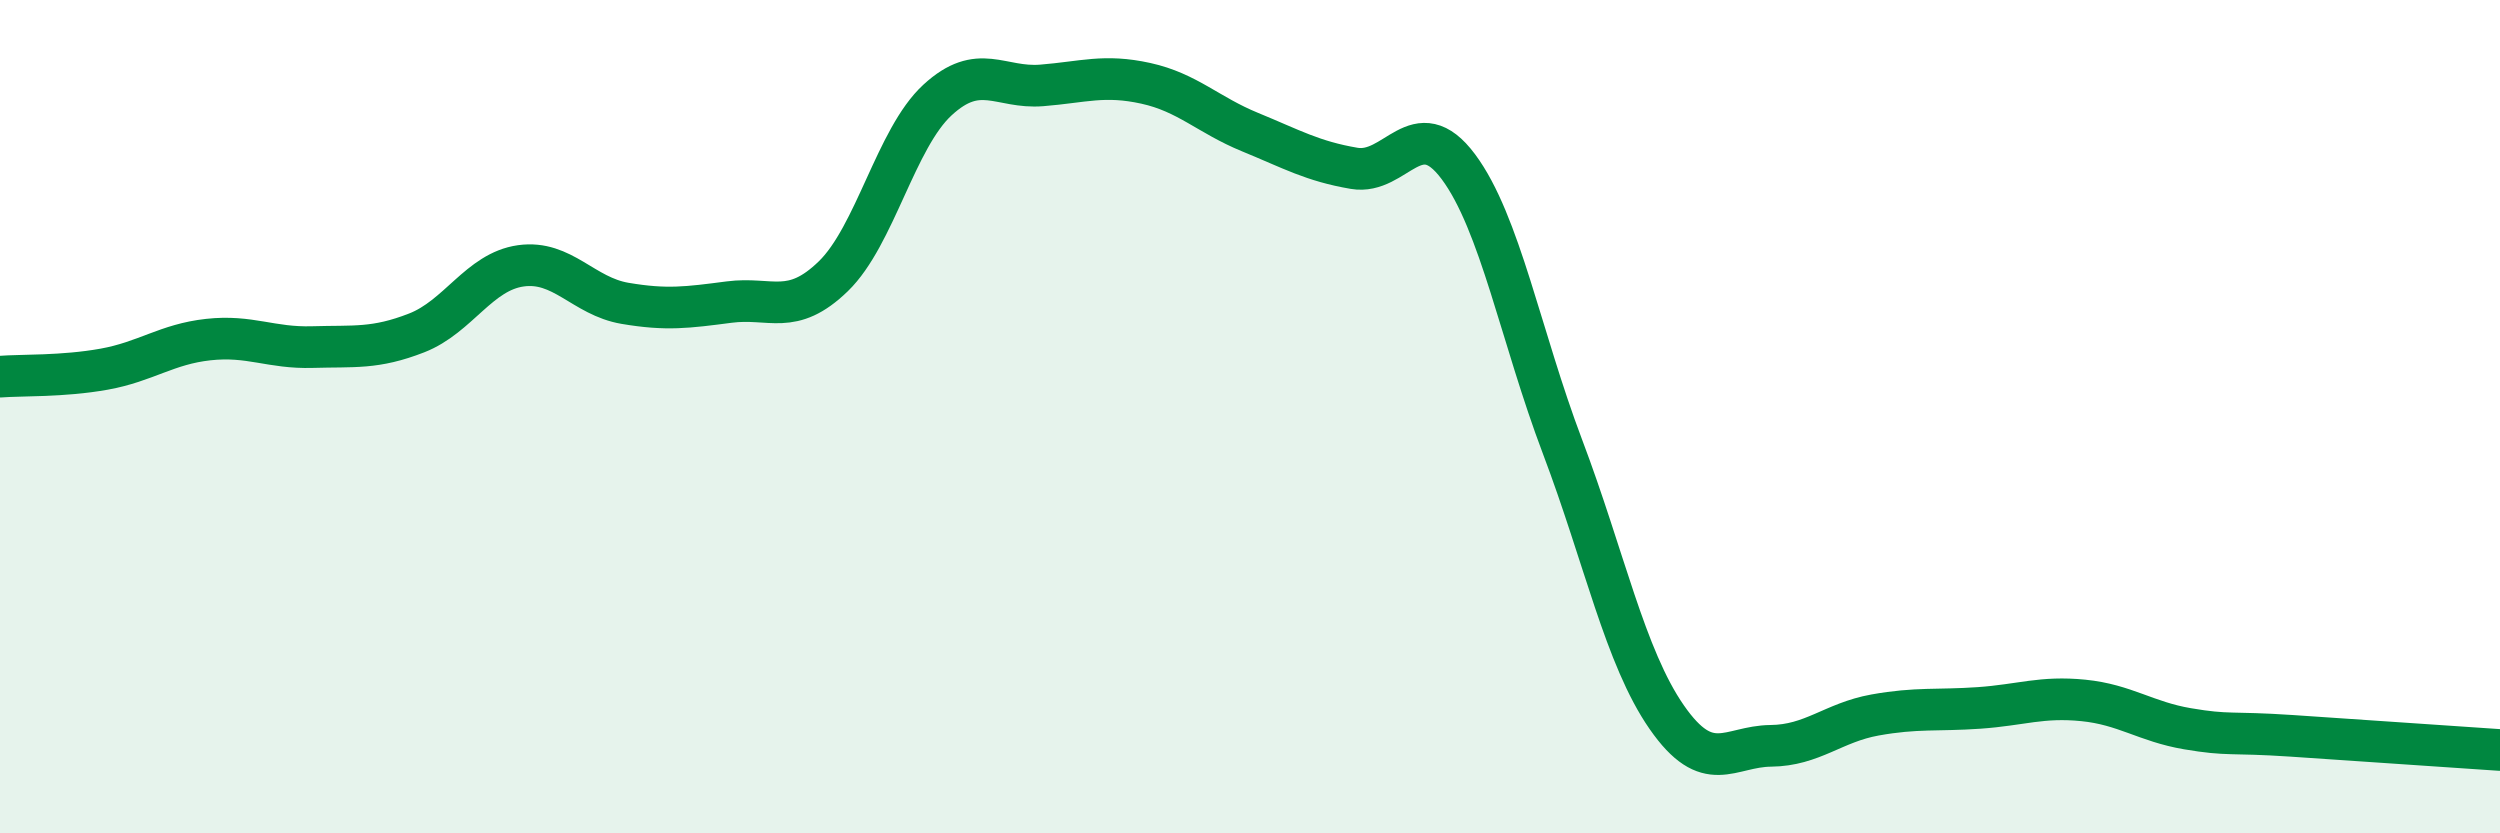
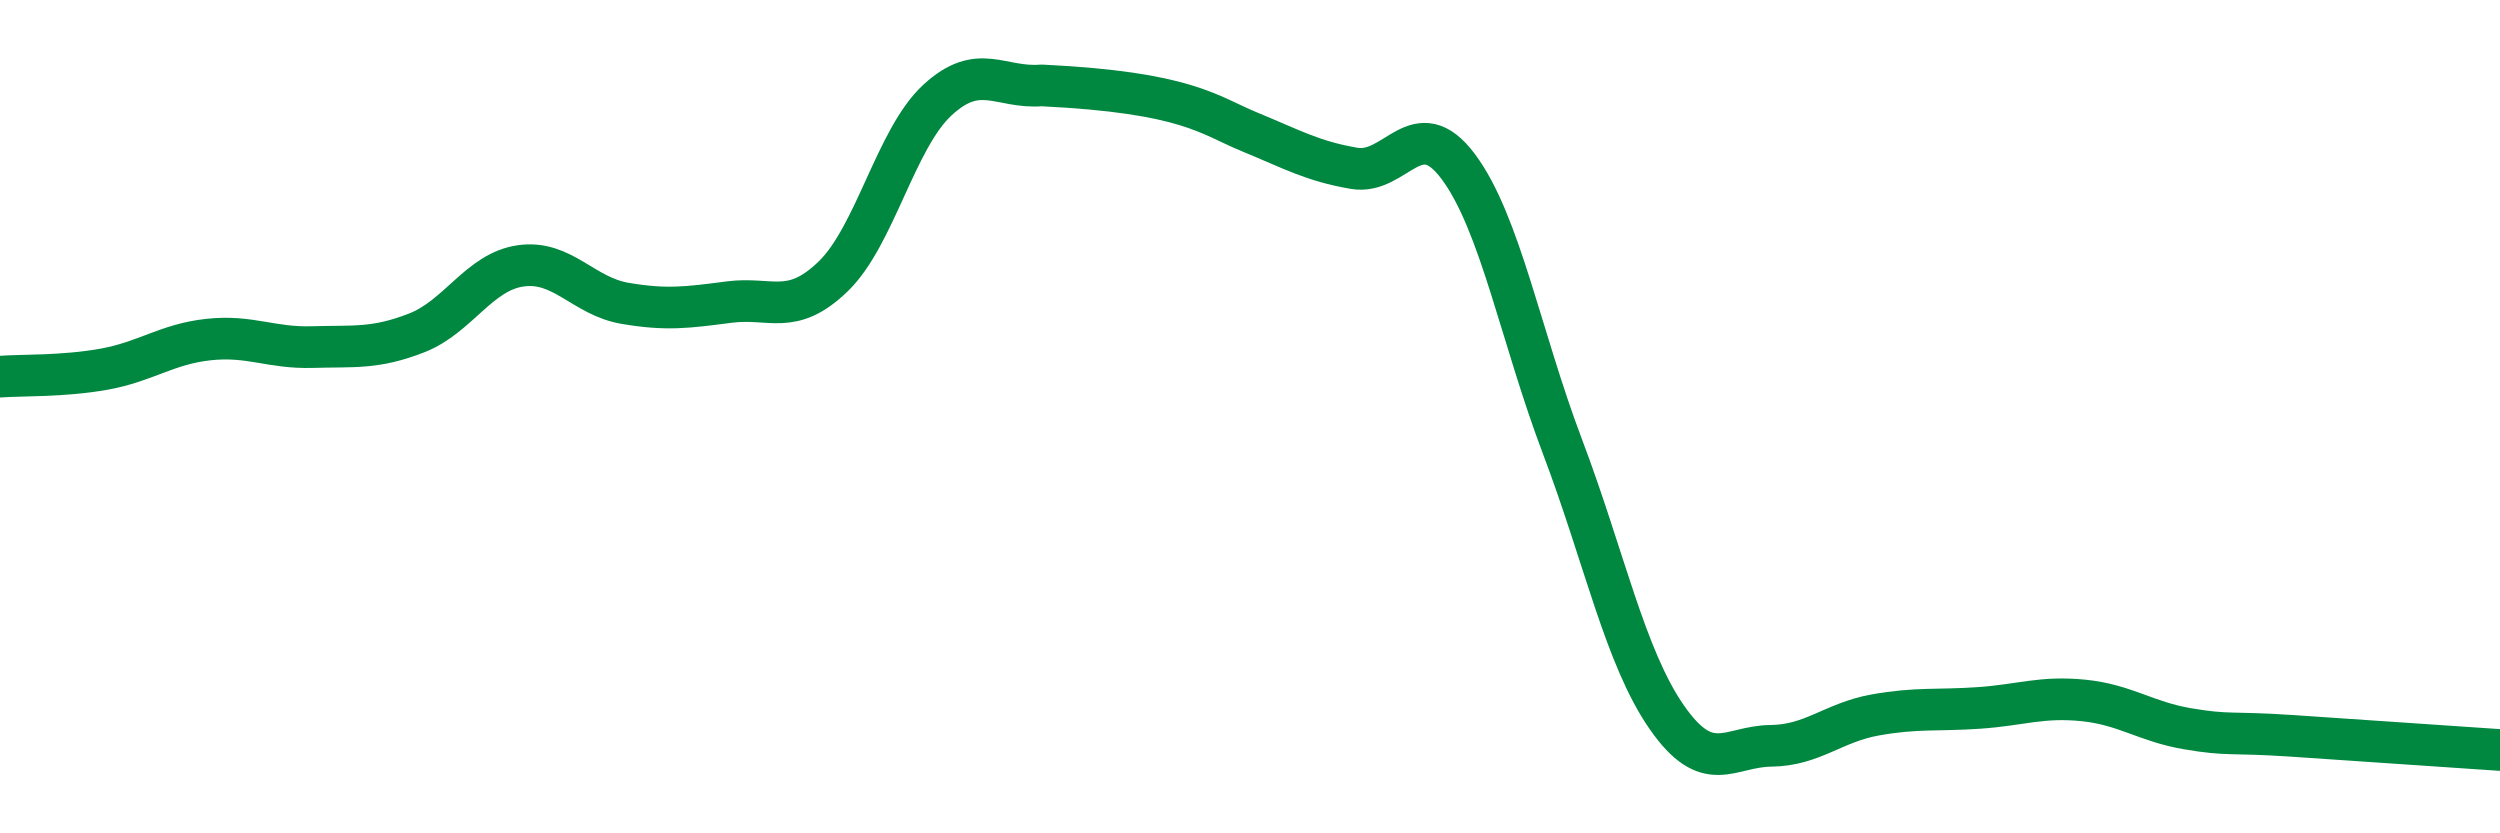
<svg xmlns="http://www.w3.org/2000/svg" width="60" height="20" viewBox="0 0 60 20">
-   <path d="M 0,9.04 C 0.5,9 1.5,9.04 2.5,8.86 C 3.5,8.68 4,8.26 5,8.15 C 6,8.04 6.5,8.36 7.5,8.33 C 8.5,8.3 9,8.38 10,7.99 C 11,7.6 11.5,6.52 12.5,6.38 C 13.5,6.24 14,7.11 15,7.28 C 16,7.45 16.5,7.38 17.5,7.25 C 18.5,7.12 19,7.6 20,6.63 C 21,5.66 21.5,3.32 22.5,2.4 C 23.5,1.48 24,2.13 25,2.05 C 26,1.97 26.5,1.78 27.5,2 C 28.5,2.22 29,2.76 30,3.17 C 31,3.58 31.5,3.87 32.5,4.04 C 33.5,4.21 34,2.66 35,4 C 36,5.34 36.5,8.08 37.5,10.72 C 38.5,13.36 39,15.77 40,17.21 C 41,18.65 41.5,17.91 42.5,17.9 C 43.5,17.89 44,17.34 45,17.16 C 46,16.98 46.5,17.06 47.5,16.99 C 48.5,16.92 49,16.71 50,16.81 C 51,16.91 51.5,17.32 52.5,17.49 C 53.5,17.66 53.5,17.56 55,17.66 C 56.5,17.76 59,17.93 60,18L60 20L0 20Z" fill="#008740" opacity="0.1" stroke-linecap="round" stroke-linejoin="round" />
-   <path d="M 0,9.04 C 0.5,9 1.5,9.04 2.5,8.86 C 3.5,8.68 4,8.26 5,8.15 C 6,8.04 6.5,8.36 7.5,8.33 C 8.5,8.3 9,8.38 10,7.99 C 11,7.6 11.5,6.52 12.5,6.38 C 13.5,6.24 14,7.11 15,7.28 C 16,7.45 16.5,7.38 17.5,7.25 C 18.5,7.12 19,7.6 20,6.63 C 21,5.66 21.5,3.32 22.5,2.4 C 23.5,1.48 24,2.13 25,2.05 C 26,1.97 26.5,1.78 27.5,2 C 28.5,2.22 29,2.76 30,3.17 C 31,3.58 31.5,3.87 32.5,4.04 C 33.5,4.21 34,2.66 35,4 C 36,5.34 36.5,8.08 37.5,10.72 C 38.5,13.36 39,15.77 40,17.21 C 41,18.65 41.5,17.91 42.5,17.9 C 43.5,17.89 44,17.34 45,17.16 C 46,16.98 46.5,17.06 47.5,16.99 C 48.5,16.92 49,16.71 50,16.81 C 51,16.91 51.5,17.32 52.5,17.49 C 53.5,17.66 53.5,17.56 55,17.66 C 56.5,17.76 59,17.93 60,18" stroke="#008740" stroke-width="1" fill="none" stroke-linecap="round" stroke-linejoin="round" />
+   <path d="M 0,9.04 C 0.5,9 1.5,9.04 2.5,8.86 C 3.5,8.68 4,8.26 5,8.15 C 6,8.04 6.5,8.36 7.5,8.33 C 8.5,8.3 9,8.38 10,7.99 C 11,7.6 11.5,6.52 12.5,6.38 C 13.5,6.24 14,7.11 15,7.28 C 16,7.45 16.5,7.38 17.5,7.25 C 18.5,7.12 19,7.6 20,6.63 C 21,5.66 21.5,3.32 22.5,2.4 C 23.5,1.48 24,2.13 25,2.05 C 28.5,2.22 29,2.76 30,3.17 C 31,3.58 31.5,3.87 32.5,4.04 C 33.5,4.21 34,2.66 35,4 C 36,5.34 36.5,8.08 37.5,10.72 C 38.5,13.36 39,15.77 40,17.21 C 41,18.65 41.5,17.91 42.5,17.9 C 43.5,17.89 44,17.34 45,17.16 C 46,16.98 46.5,17.06 47.5,16.99 C 48.5,16.92 49,16.71 50,16.81 C 51,16.91 51.5,17.32 52.5,17.49 C 53.5,17.66 53.5,17.56 55,17.66 C 56.5,17.76 59,17.93 60,18" stroke="#008740" stroke-width="1" fill="none" stroke-linecap="round" stroke-linejoin="round" />
</svg>